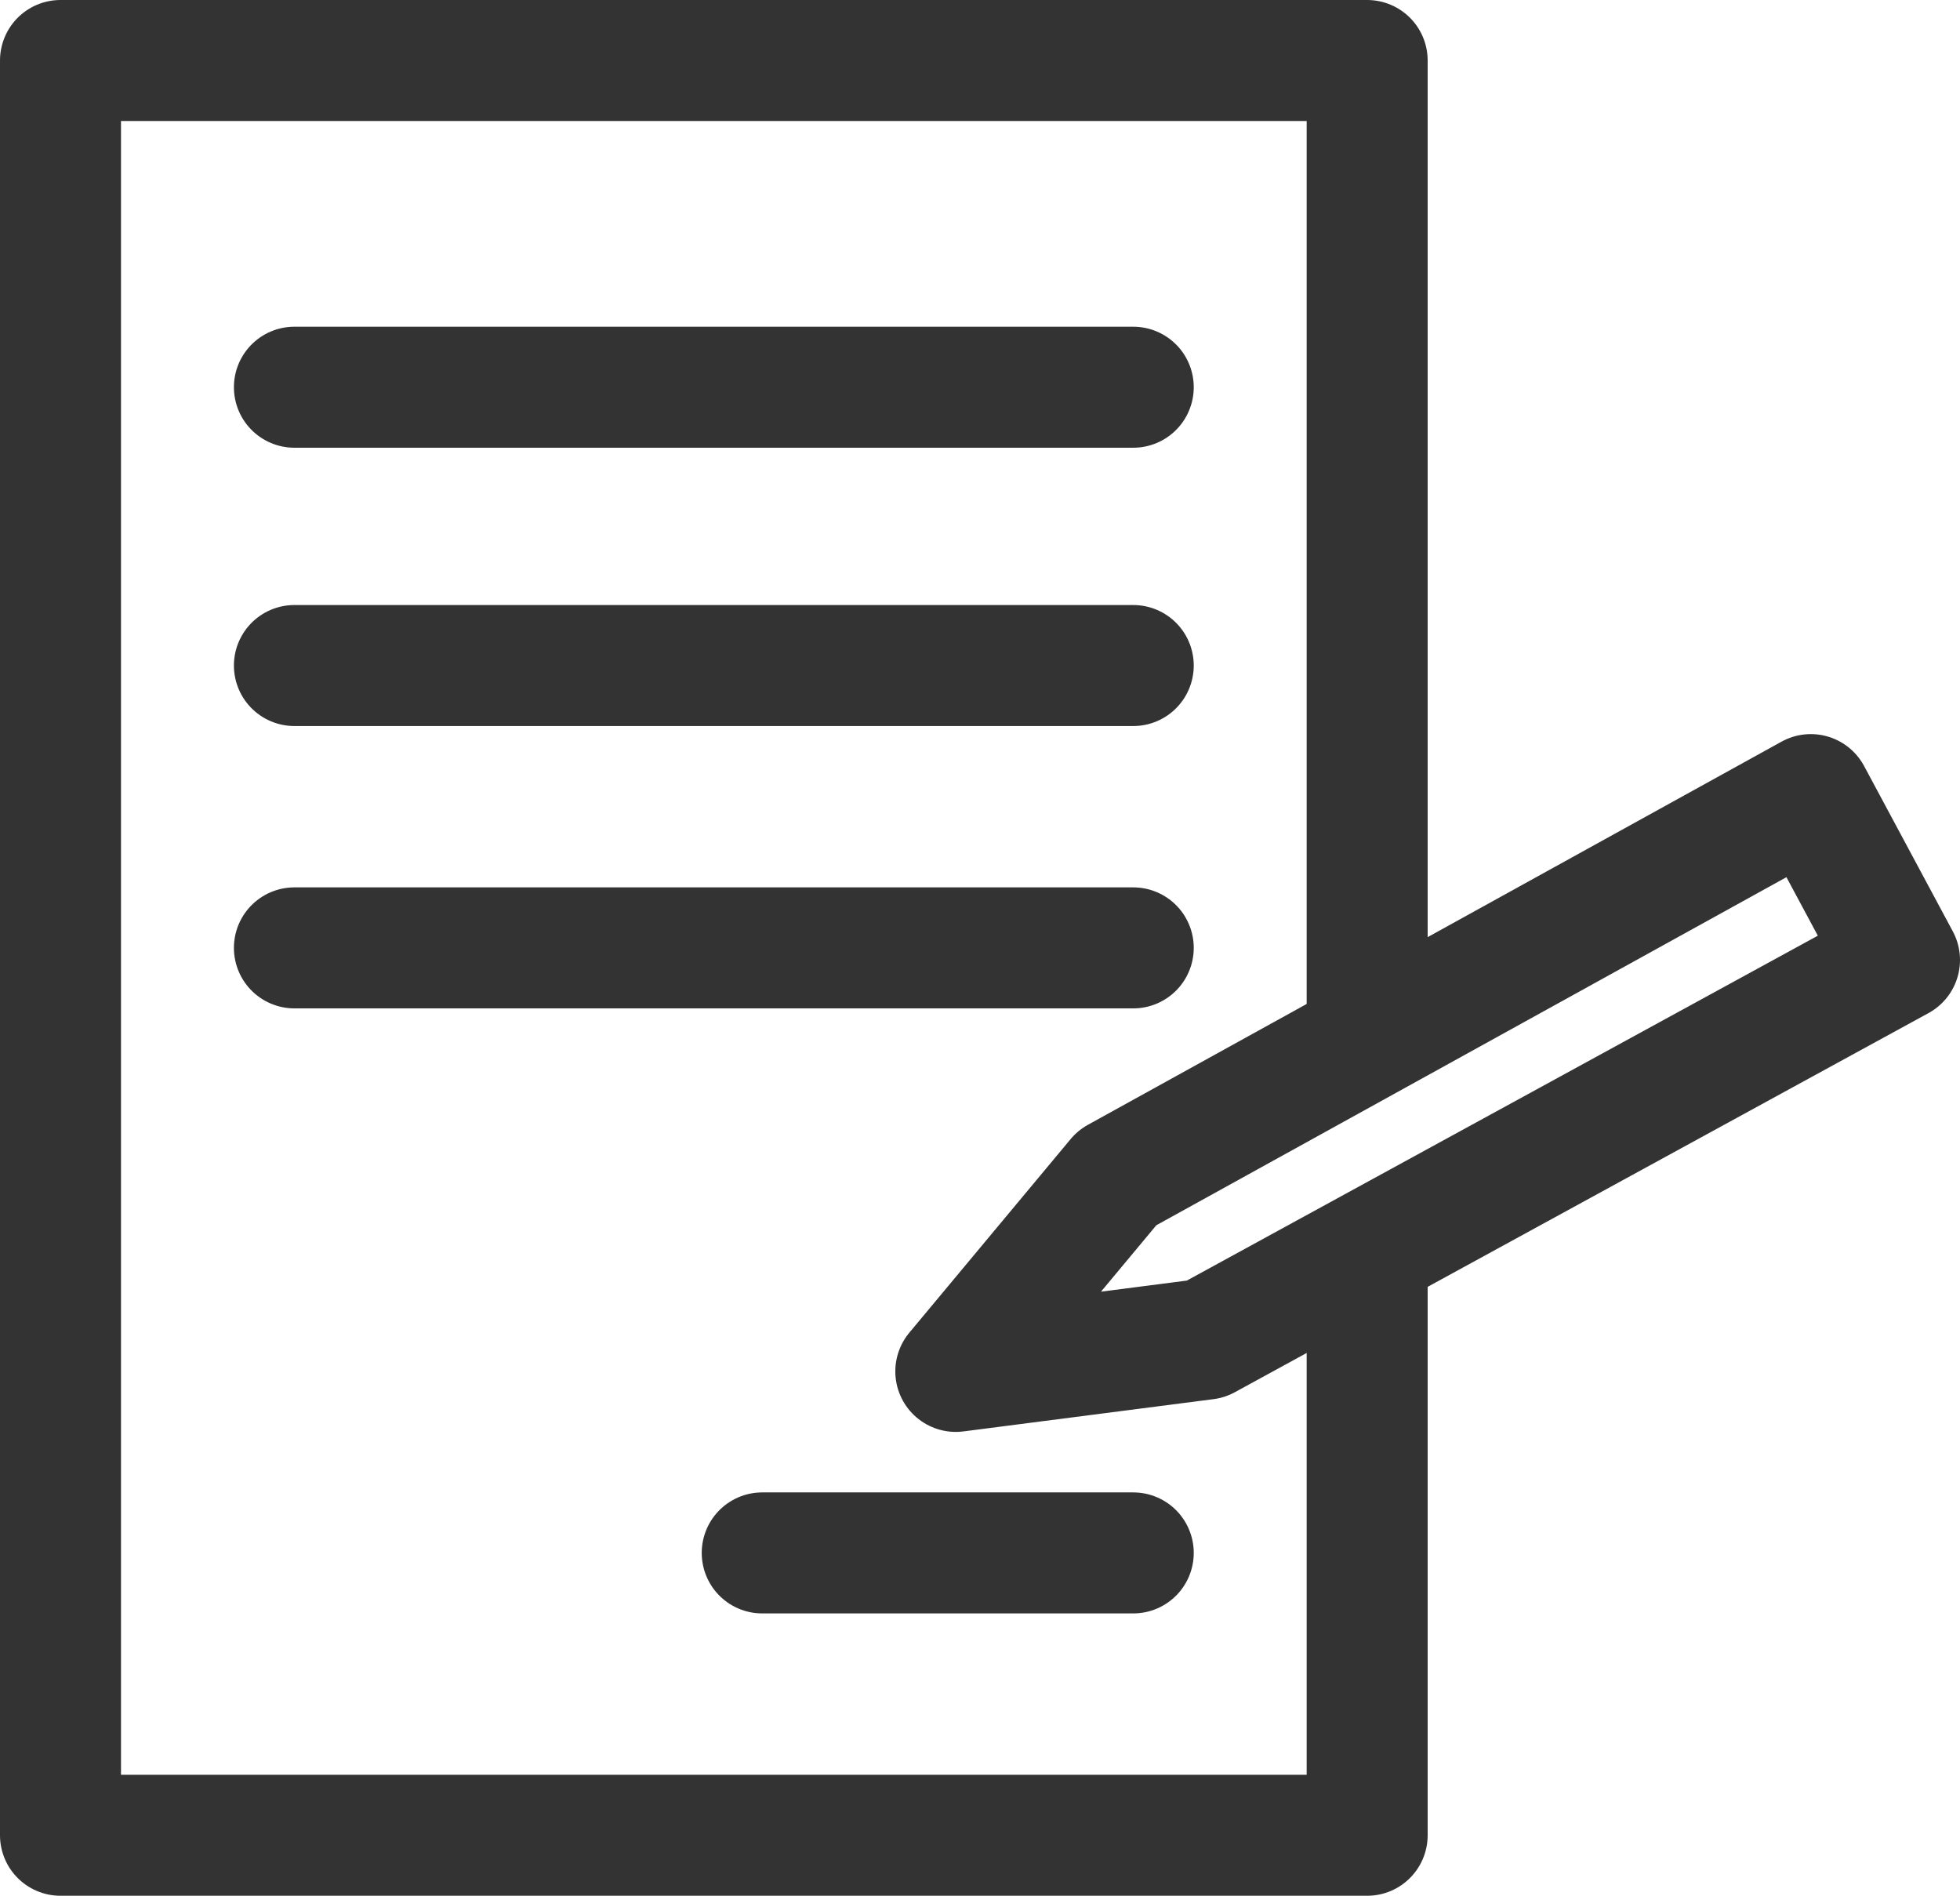
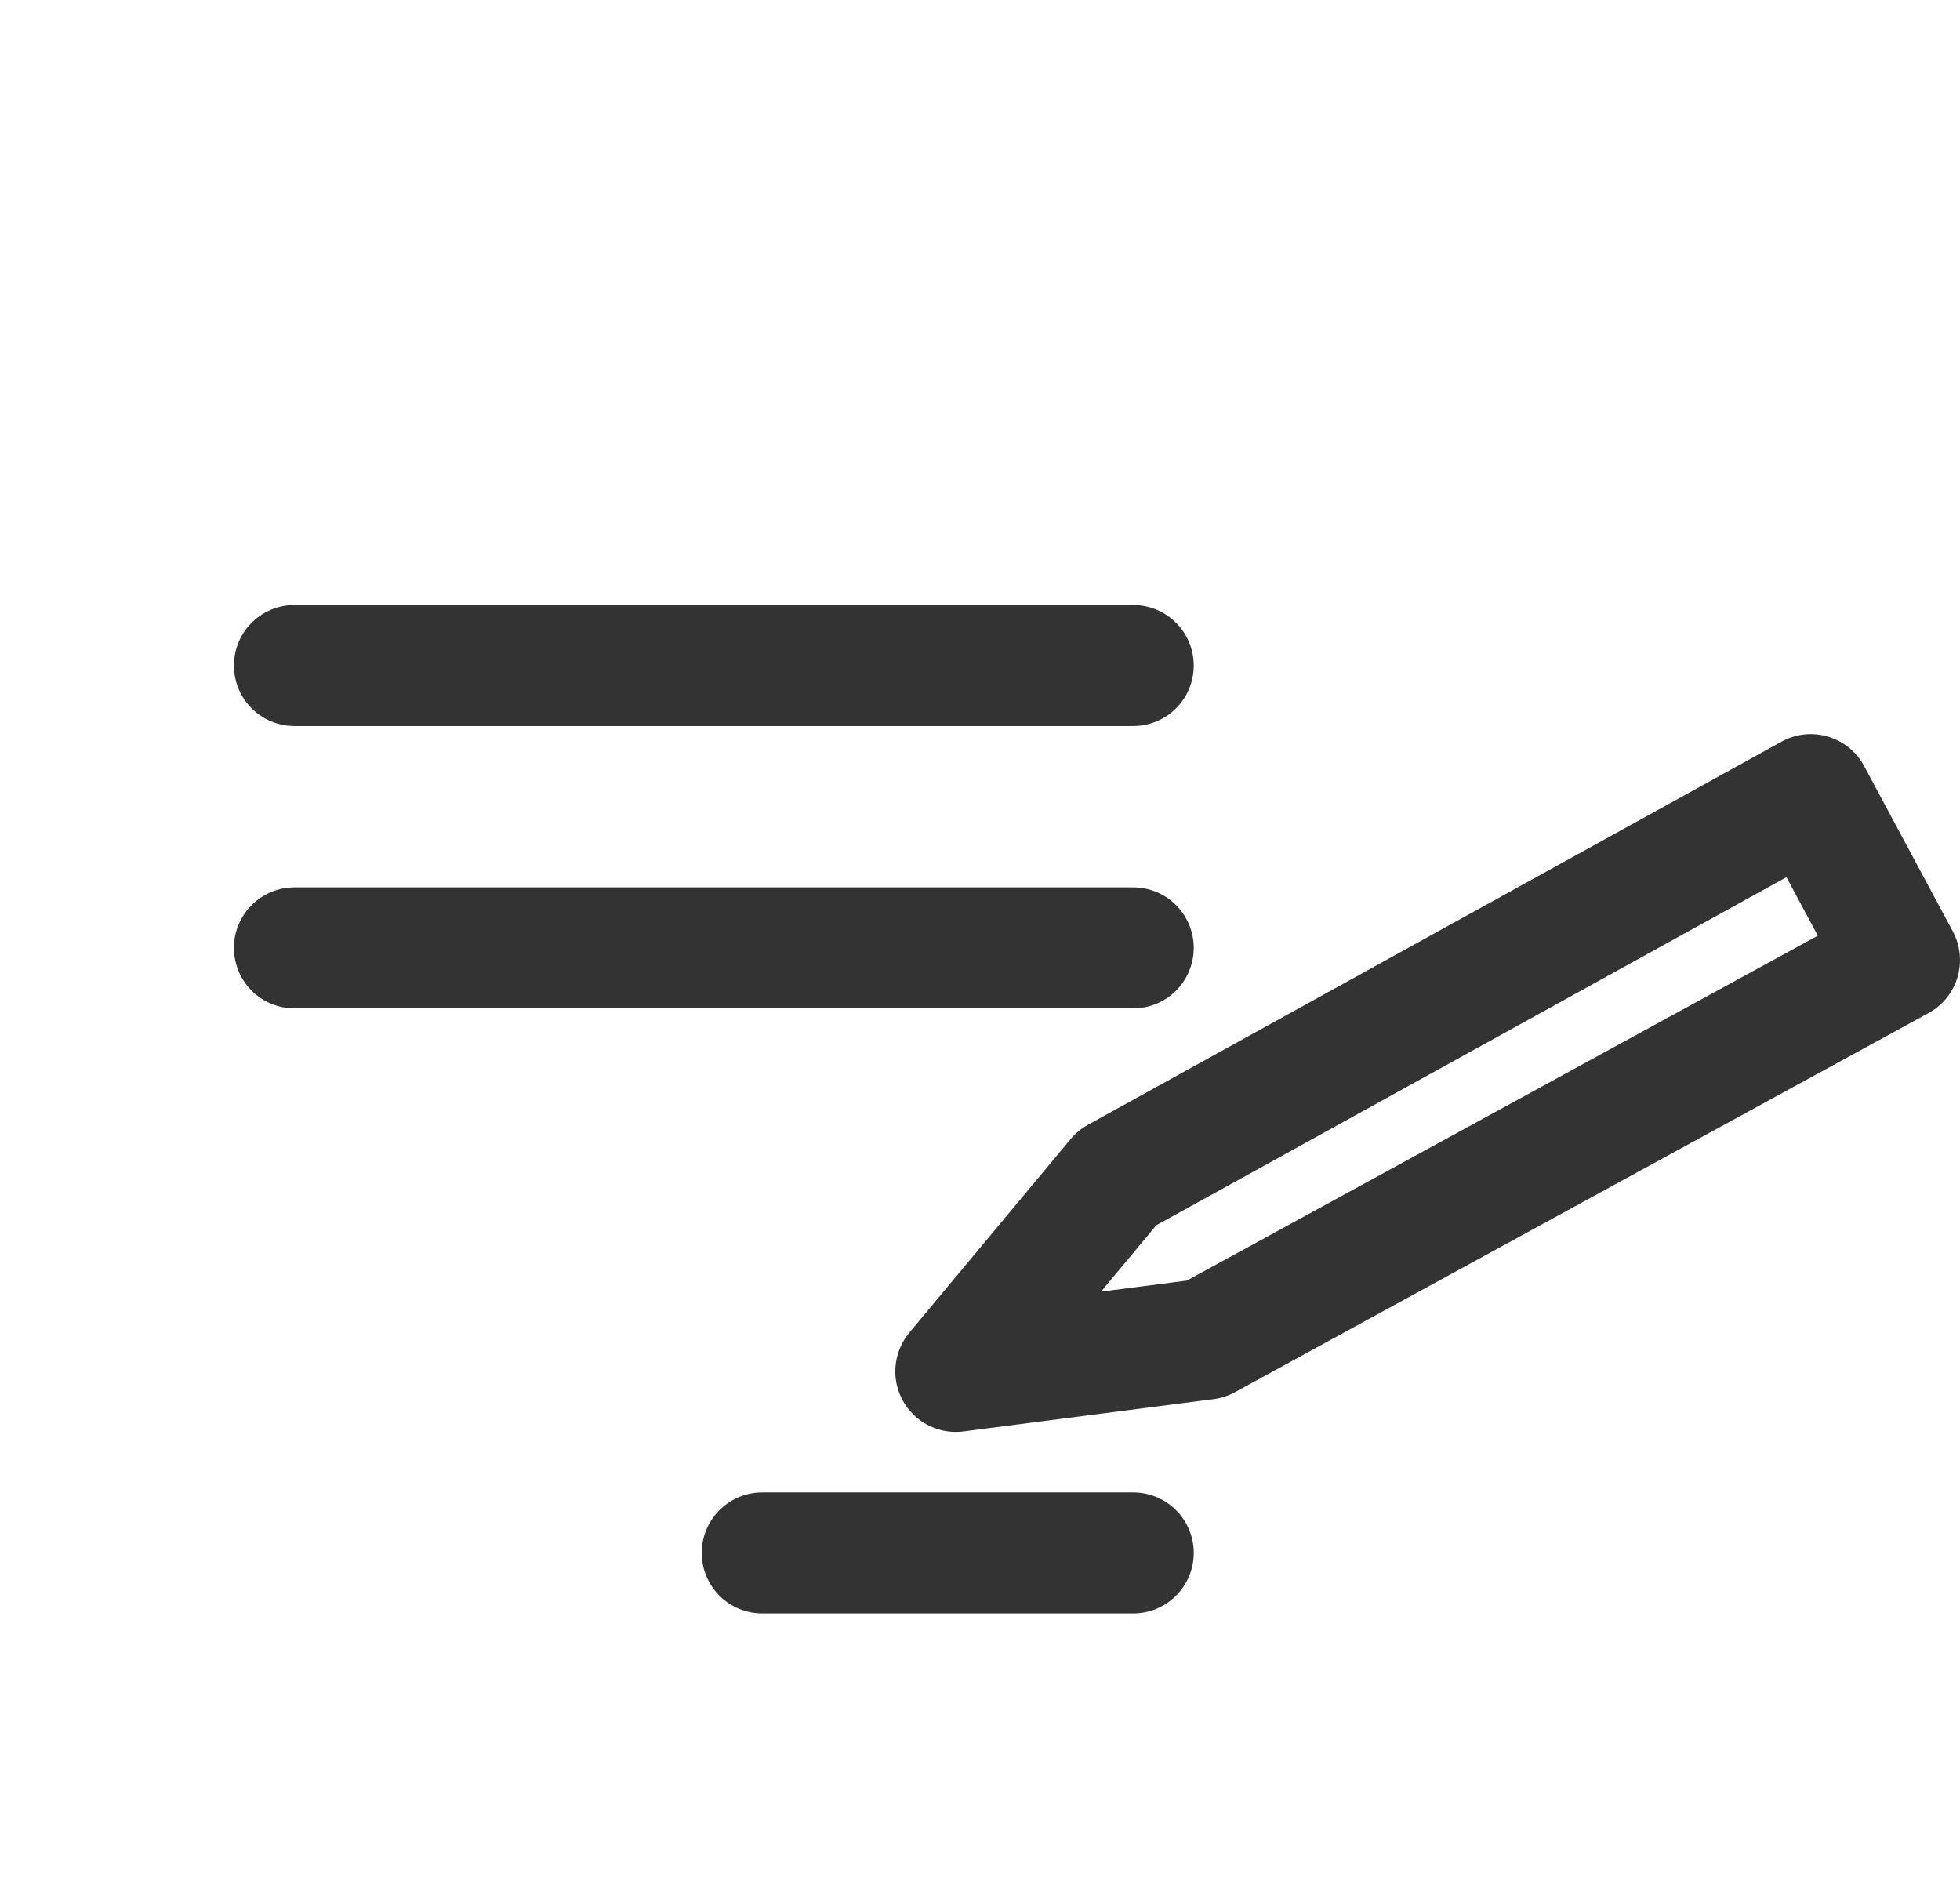
<svg xmlns="http://www.w3.org/2000/svg" version="1.1" id="레이어_1" x="0px" y="0px" viewBox="0 0 48.6 47" style="enable-background:new 0 0 48.6 47;" xml:space="preserve">
  <style type="text/css">
	.st0{fill:none;stroke:#333333;stroke-width:3;stroke-linecap:round;stroke-linejoin:round;stroke-miterlimit:10;}
</style>
  <g>
-     <polyline class="st0" points="33.9,25 33.9,1.5 1.5,1.5 1.5,45.5 33.9,45.5 33.9,31.4  " />
-     <line class="st0" x1="7.3" y1="9.6" x2="28.1" y2="9.6" />
    <line class="st0" x1="7.3" y1="16.5" x2="28.1" y2="16.5" />
    <line class="st0" x1="7.3" y1="23.5" x2="28.1" y2="23.5" />
    <line class="st0" x1="18.9" y1="38.5" x2="28.1" y2="38.5" />
    <polygon class="st0" points="44.9,19.7 27.7,29.2 23.7,34 29.9,33.2 47.1,23.8  " />
  </g>
</svg>